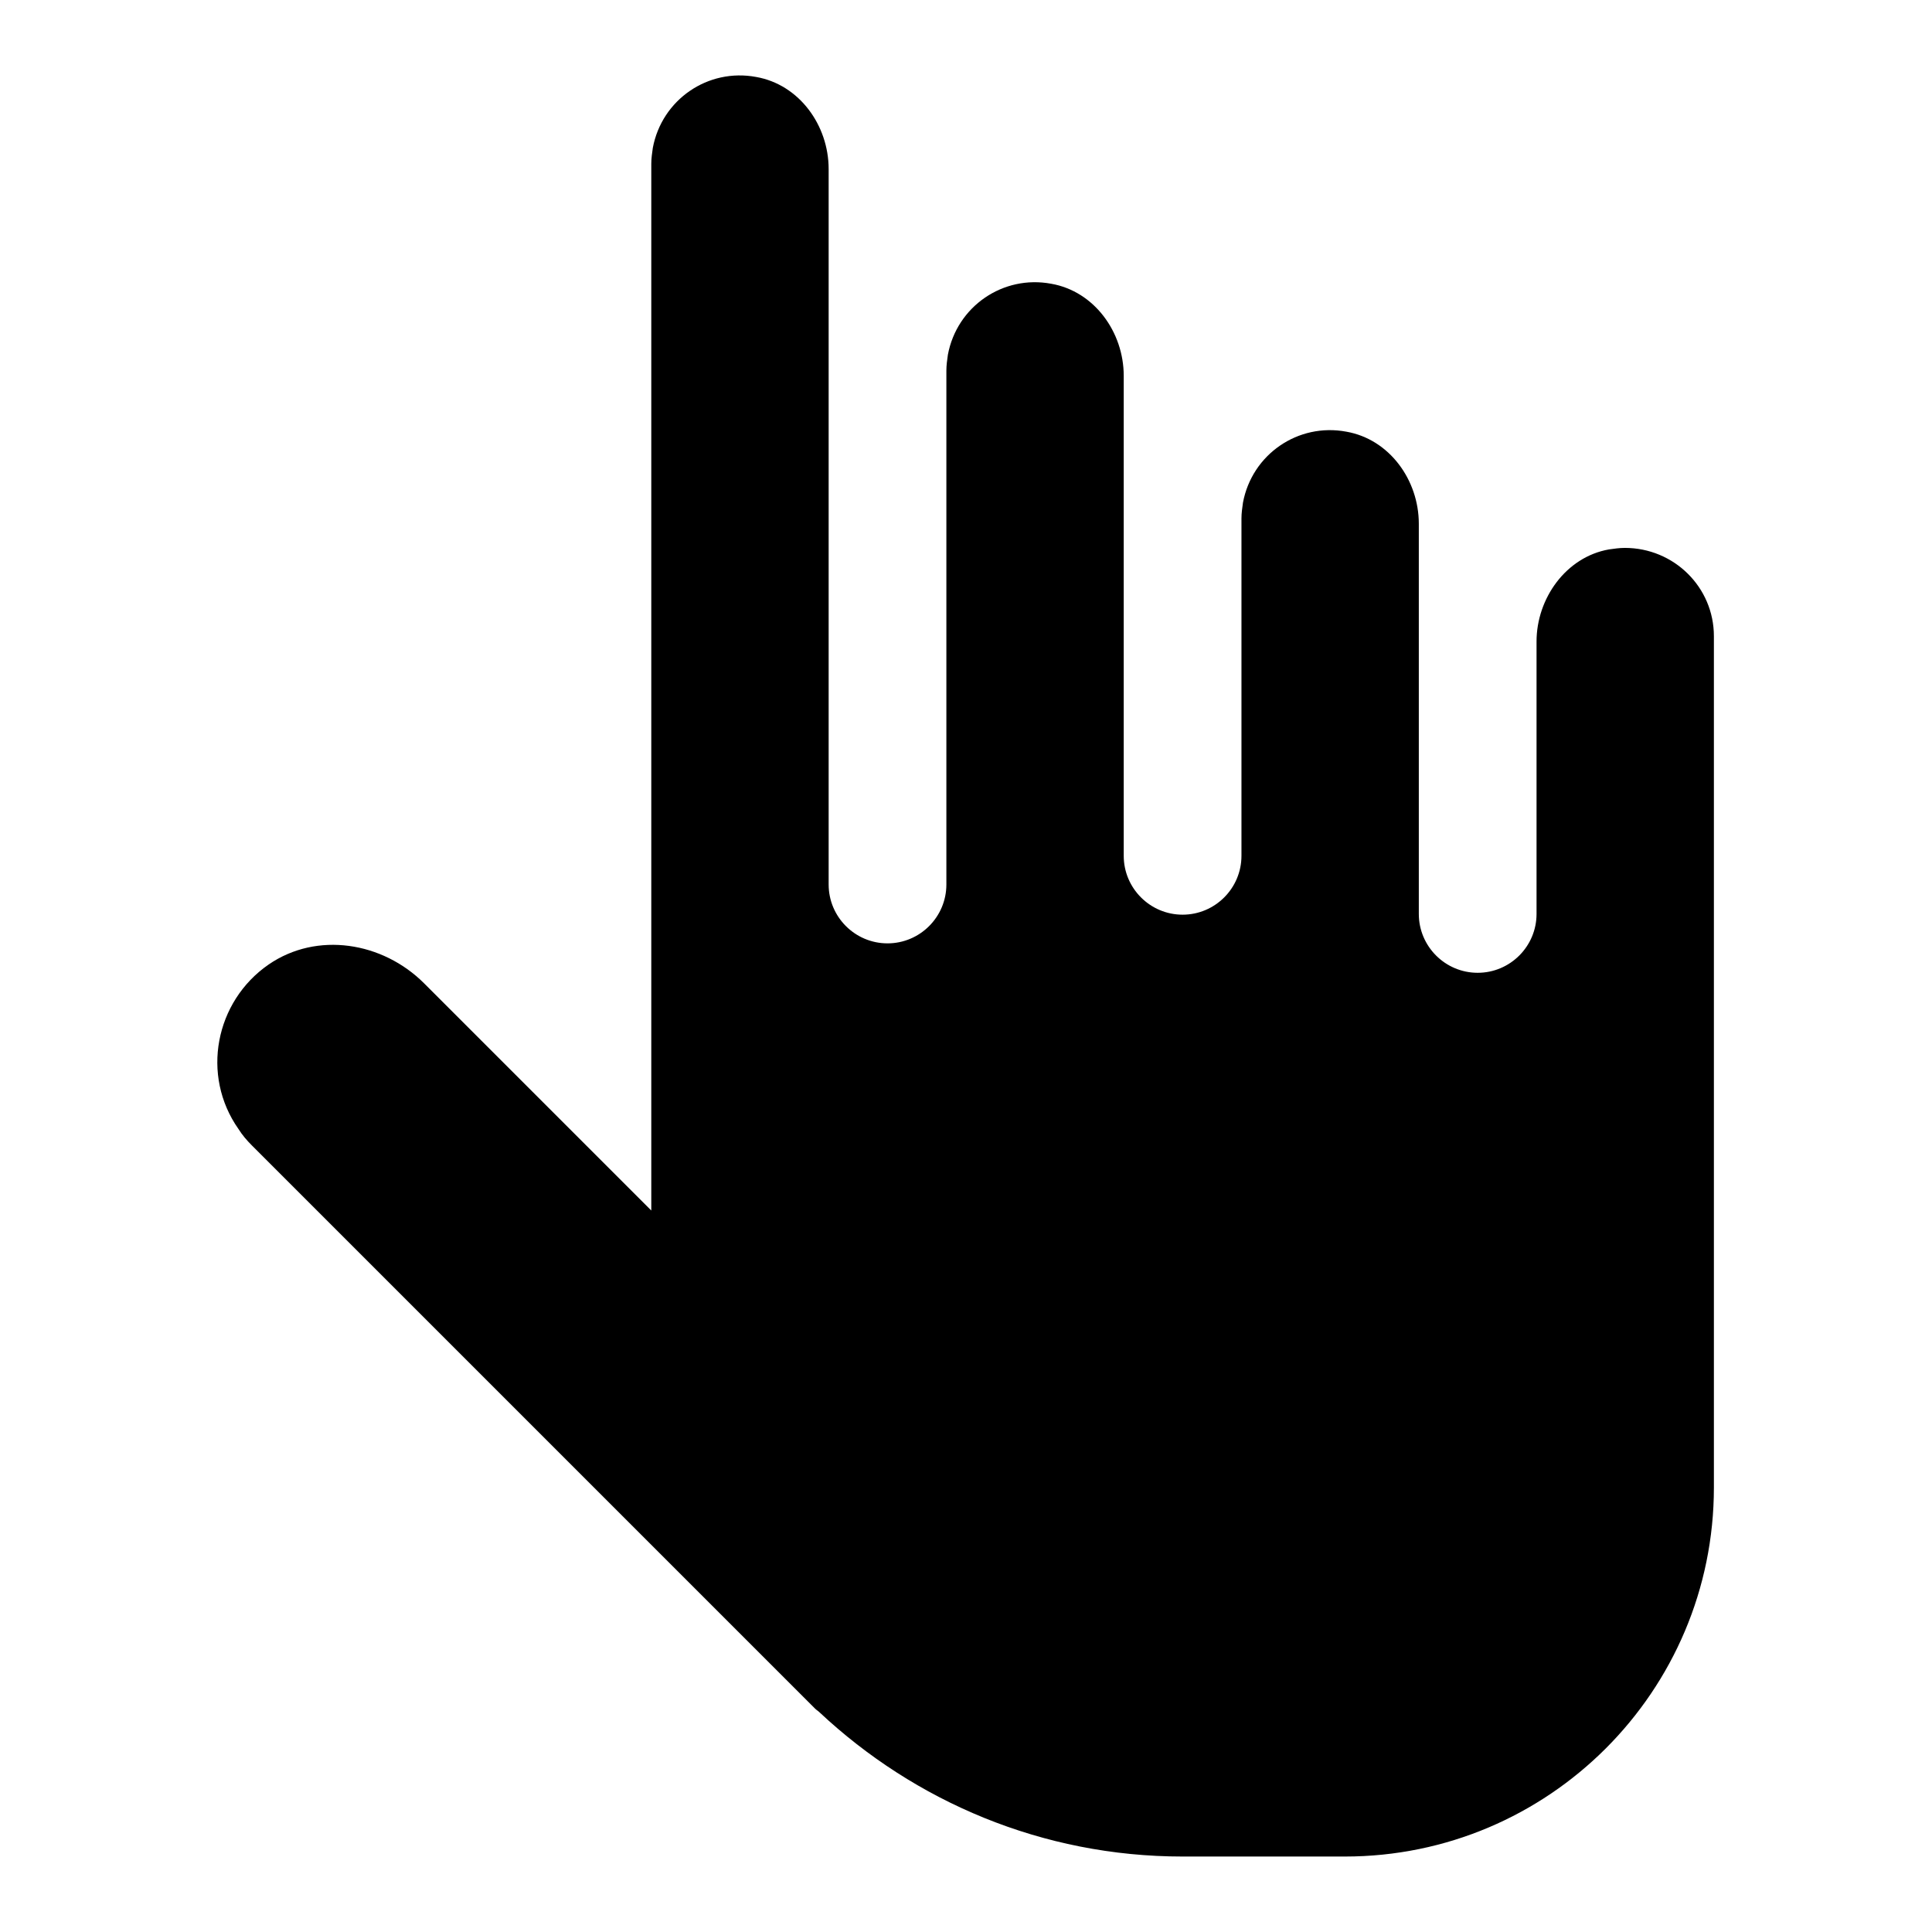
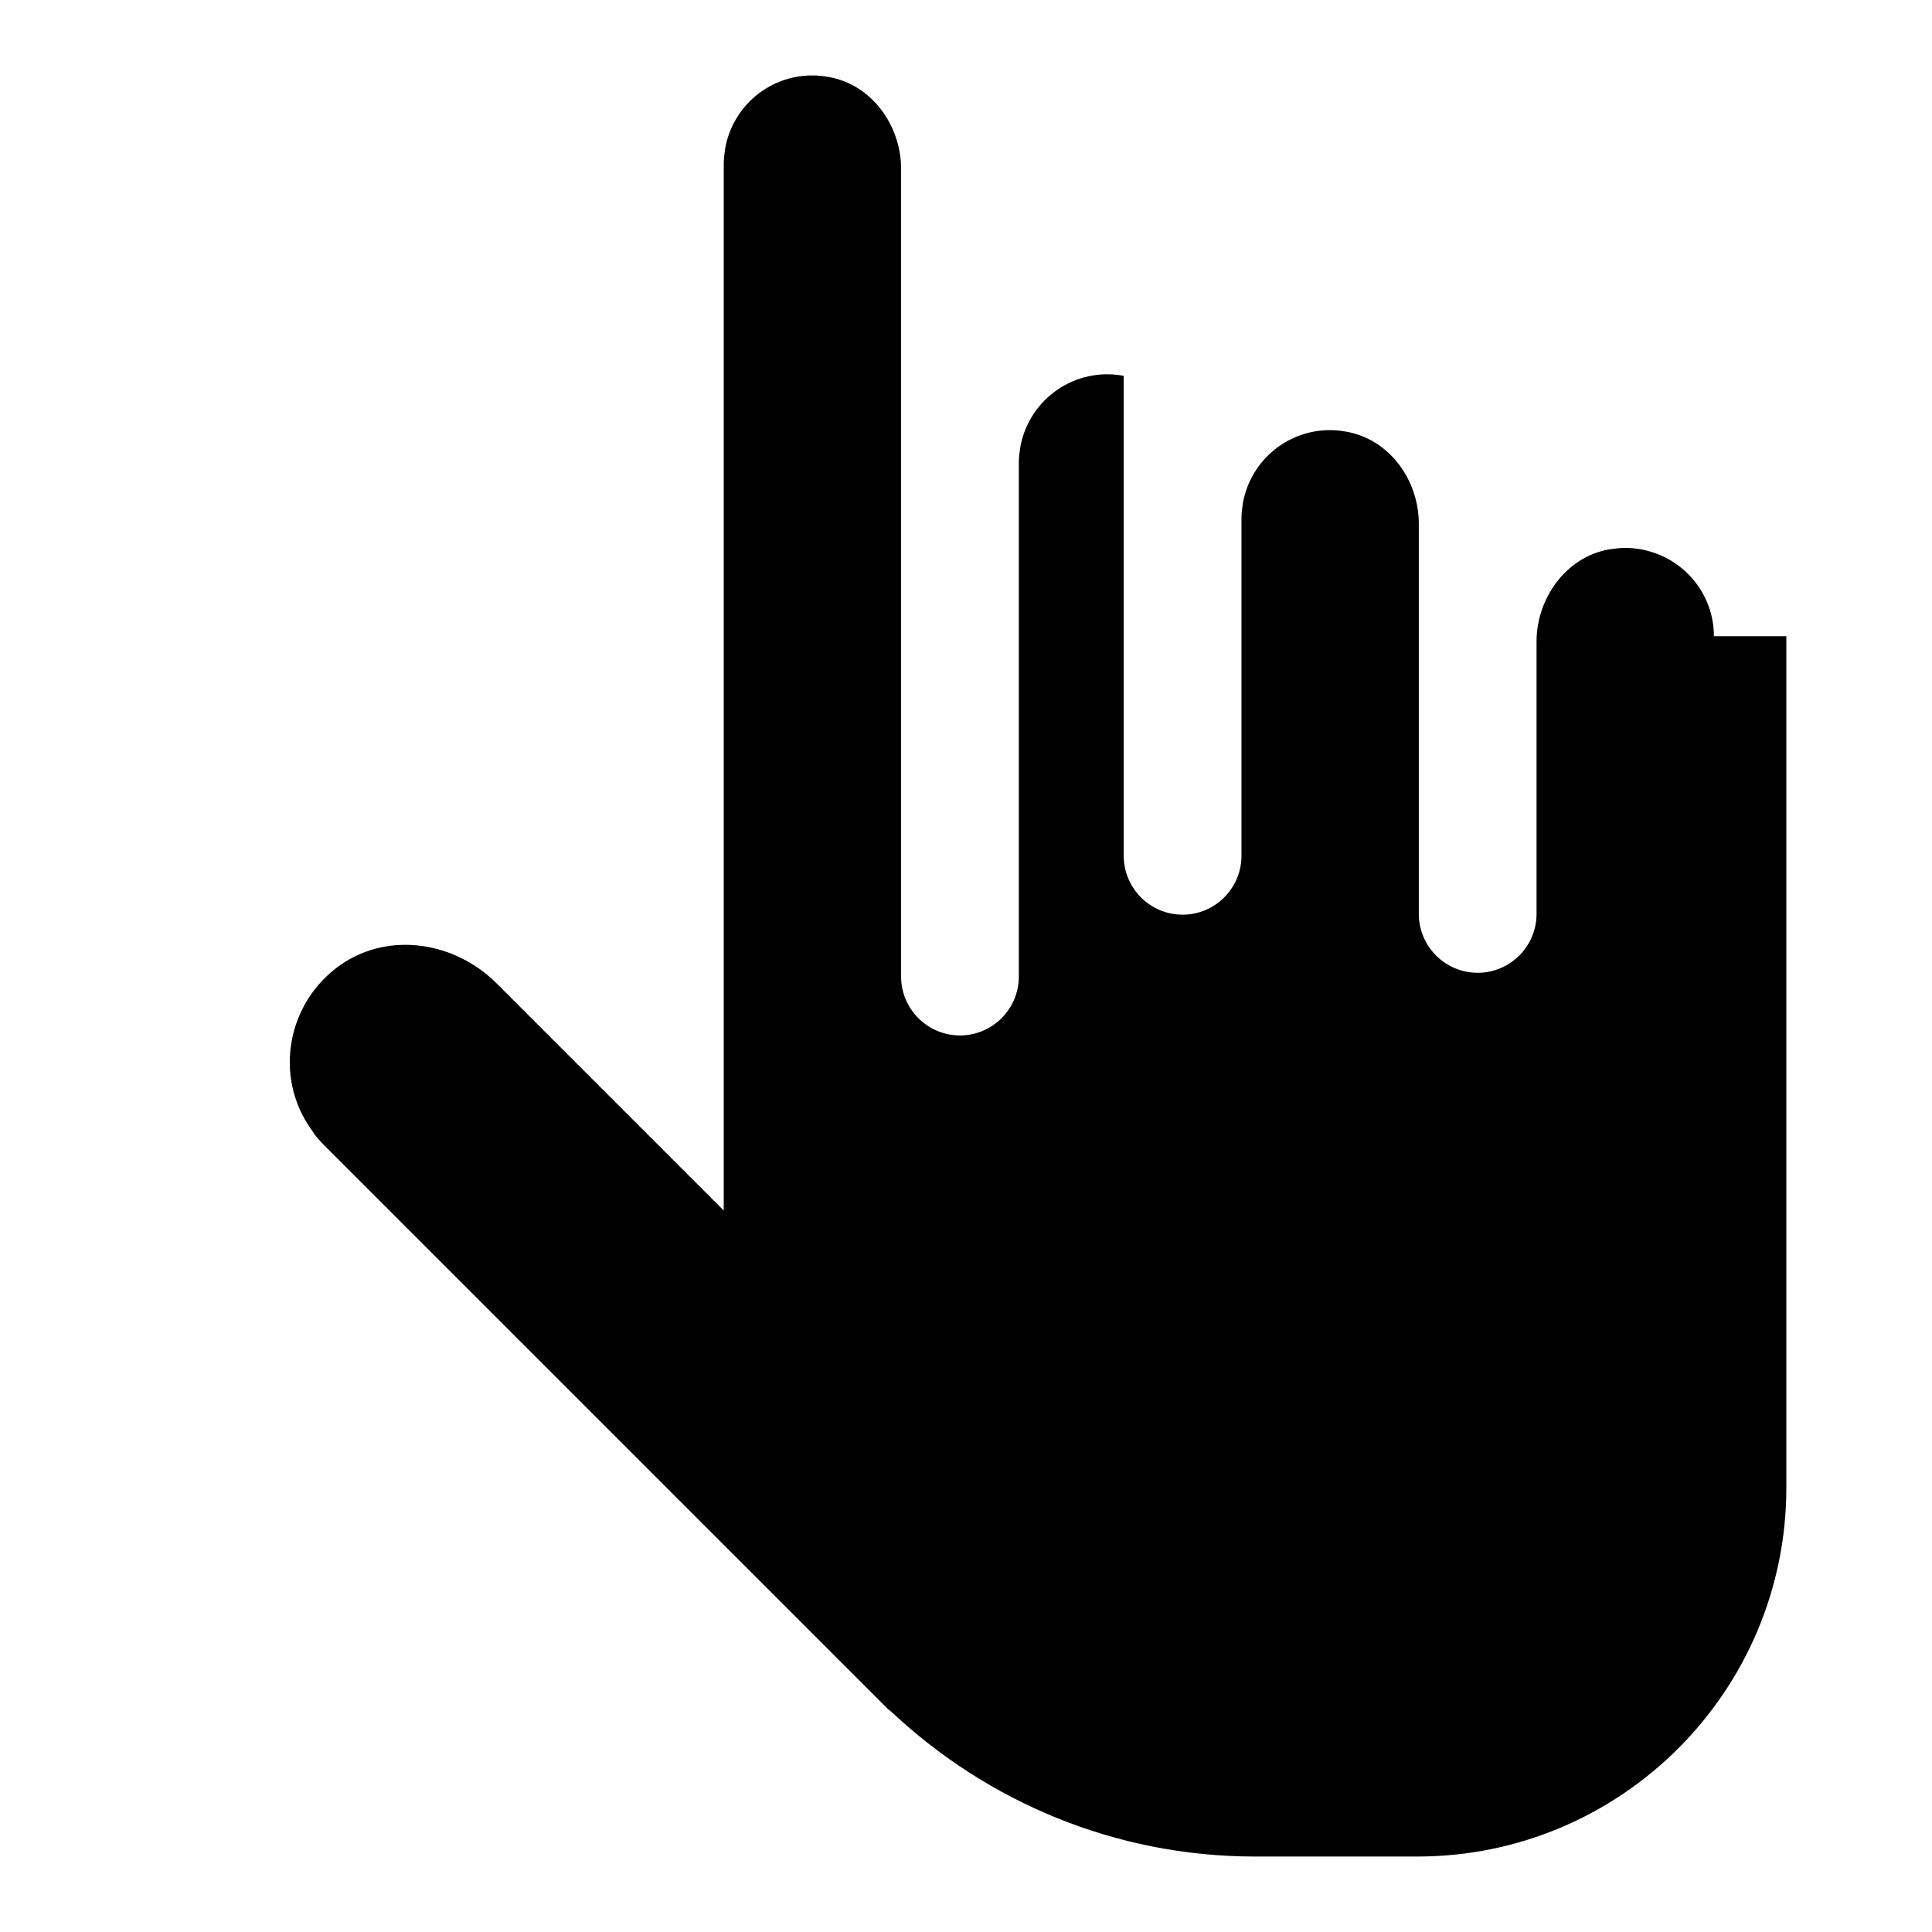
<svg xmlns="http://www.w3.org/2000/svg" version="1.1" x="0px" y="0px" viewBox="0 0 256 256" enable-background="new 0 0 256 256" xml:space="preserve">
  <g>
-     <path fill="#000000" d="M227.1,84.3c0-6.5-5.3-11.7-11.8-11.7c-0.7,0-1.4,0.1-2.1,0.2c-5.7,1-9.6,6.5-9.6,12.2v36.1 c0,4.3-3.5,7.8-7.8,7.8c-4.3,0-7.8-3.5-7.8-7.8V69.4c0-5.8-3.9-11.2-9.6-12.2c-6.4-1.2-12.5,3-13.7,9.4c-0.1,0.7-0.2,1.4-0.2,2.1 v44.7c0,4.3-3.5,7.8-7.8,7.8c-4.3,0-7.8-3.5-7.8-7.8V49.8c0-5.8-3.9-11.2-9.6-12.2c-6.4-1.2-12.5,3-13.7,9.4 c-0.1,0.7-0.2,1.4-0.2,2.1v68.1c0,4.3-3.5,7.8-7.8,7.8s-7.8-3.5-7.8-7.8V22.4c0-5.8-3.9-11.2-9.6-12.2c-6.4-1.2-12.5,3-13.7,9.4 c-0.1,0.7-0.2,1.4-0.2,2.1v138.7l-30.1-30.1c-5.5-5.5-14.2-6.9-20.6-2.5c-7.1,4.9-9,14.7-4,21.8c0.5,0.8,1.1,1.5,1.8,2.2l73,73 c0.3,0.3,0.6,0.6,1,1l0.6,0.6c0.2,0.2,0.4,0.3,0.6,0.5c12.6,11.8,29.5,19.1,48.1,19.1h21.5c27,0,48.9-21.9,48.9-48.9V84.3z" />
+     <path fill="#000000" d="M227.1,84.3c0-6.5-5.3-11.7-11.8-11.7c-0.7,0-1.4,0.1-2.1,0.2c-5.7,1-9.6,6.5-9.6,12.2v36.1 c0,4.3-3.5,7.8-7.8,7.8c-4.3,0-7.8-3.5-7.8-7.8V69.4c0-5.8-3.9-11.2-9.6-12.2c-6.4-1.2-12.5,3-13.7,9.4c-0.1,0.7-0.2,1.4-0.2,2.1 v44.7c0,4.3-3.5,7.8-7.8,7.8c-4.3,0-7.8-3.5-7.8-7.8V49.8c-6.4-1.2-12.5,3-13.7,9.4 c-0.1,0.7-0.2,1.4-0.2,2.1v68.1c0,4.3-3.5,7.8-7.8,7.8s-7.8-3.5-7.8-7.8V22.4c0-5.8-3.9-11.2-9.6-12.2c-6.4-1.2-12.5,3-13.7,9.4 c-0.1,0.7-0.2,1.4-0.2,2.1v138.7l-30.1-30.1c-5.5-5.5-14.2-6.9-20.6-2.5c-7.1,4.9-9,14.7-4,21.8c0.5,0.8,1.1,1.5,1.8,2.2l73,73 c0.3,0.3,0.6,0.6,1,1l0.6,0.6c0.2,0.2,0.4,0.3,0.6,0.5c12.6,11.8,29.5,19.1,48.1,19.1h21.5c27,0,48.9-21.9,48.9-48.9V84.3z" />
  </g>
</svg>